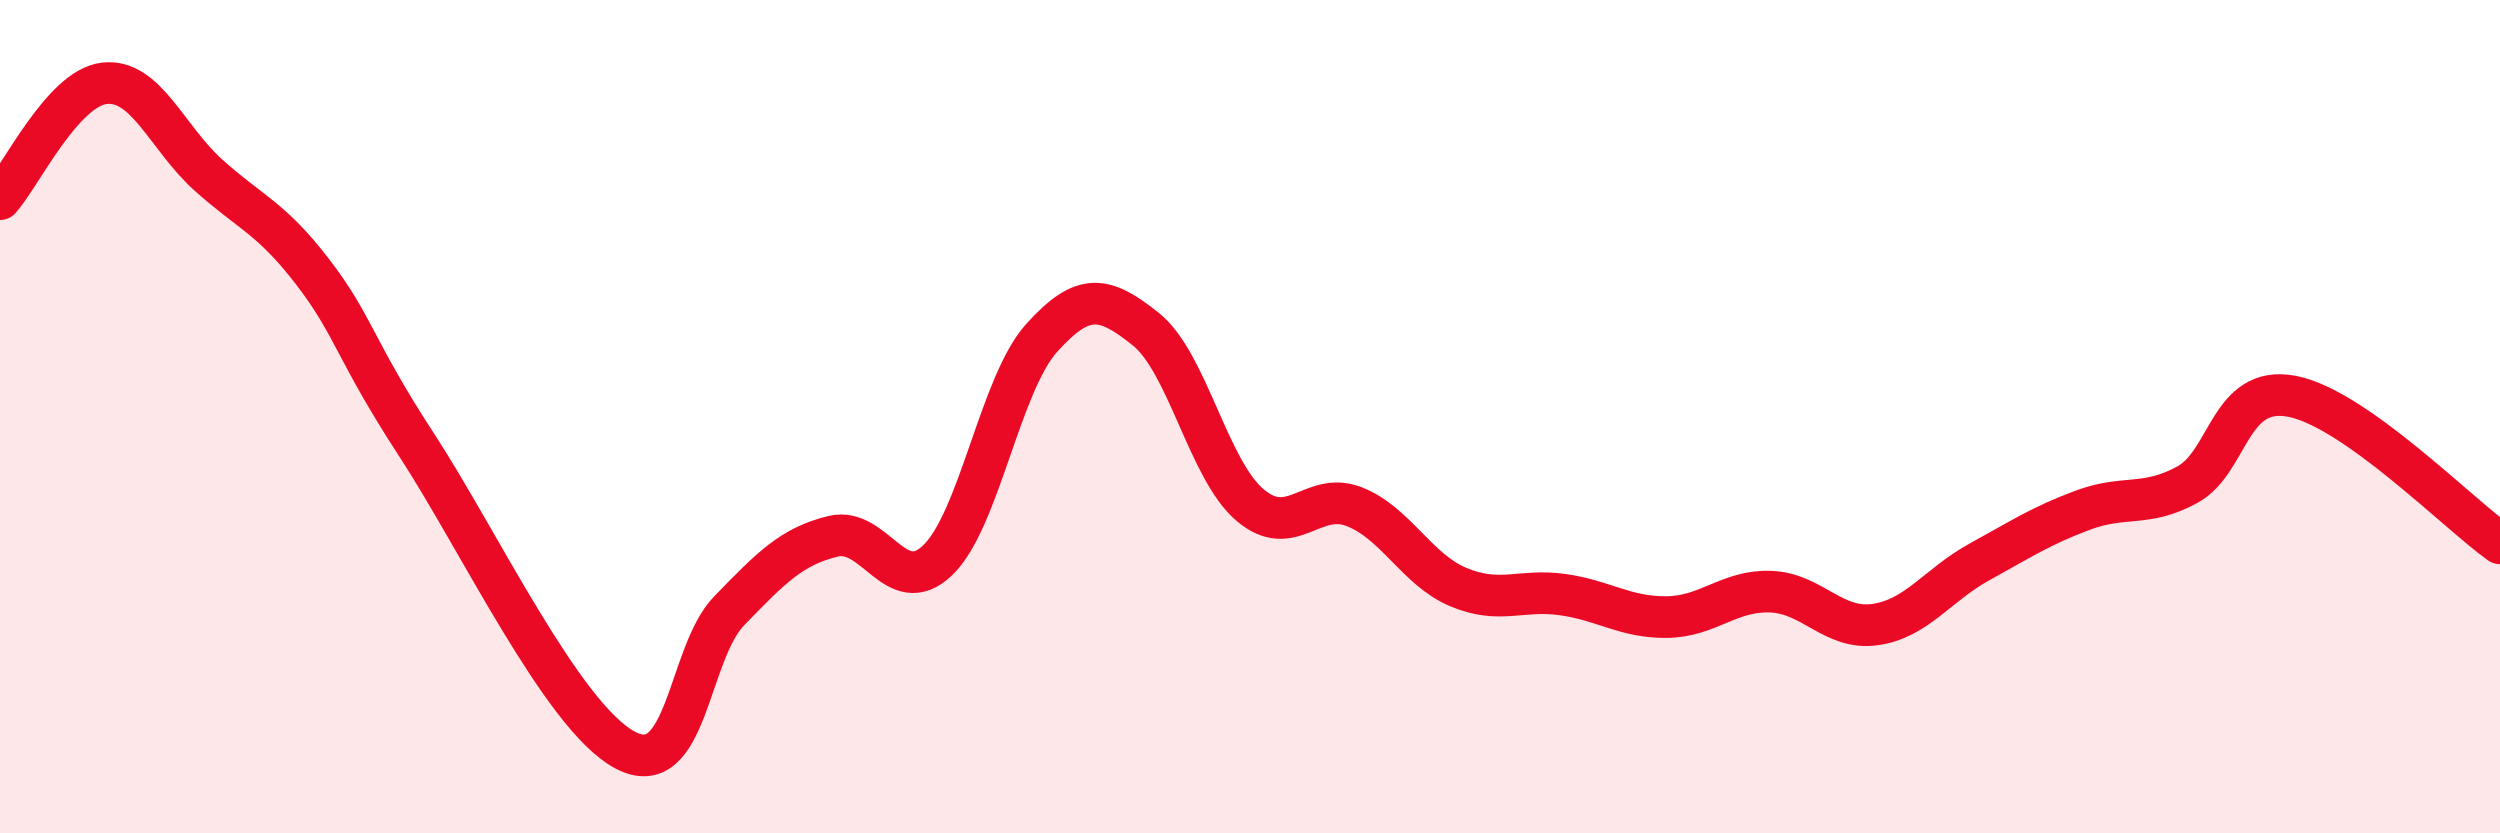
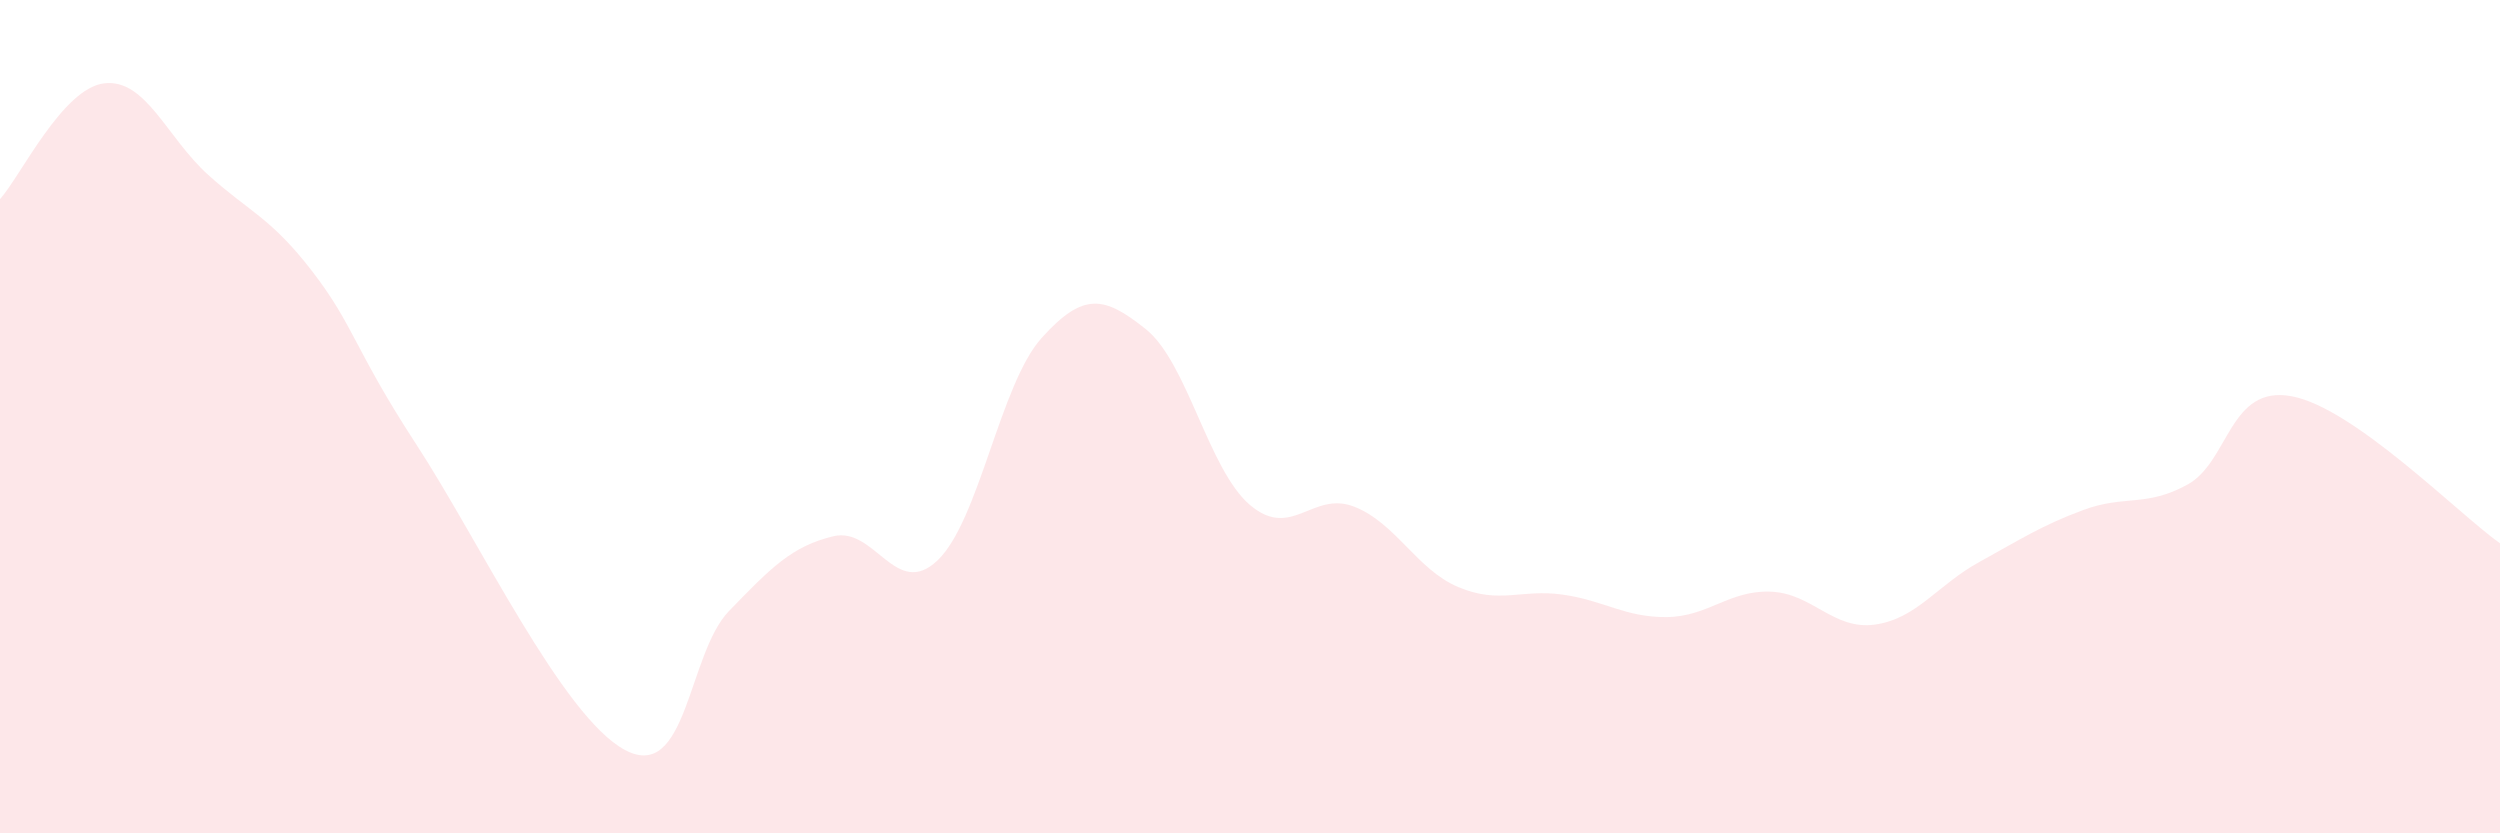
<svg xmlns="http://www.w3.org/2000/svg" width="60" height="20" viewBox="0 0 60 20">
  <path d="M 0,4.78 C 0.5,4.22 1.5,2.12 2.5,2 C 3.5,1.88 4,3.3 5,4.2 C 6,5.1 6.5,5.22 7.5,6.52 C 8.5,7.82 8.5,8.38 10,10.68 C 11.5,12.98 13.5,17.2 15,18 C 16.5,18.8 16.5,15.69 17.5,14.66 C 18.5,13.63 19,13.11 20,12.87 C 21,12.63 21.5,14.4 22.5,13.45 C 23.5,12.5 24,9.22 25,8.11 C 26,7 26.5,7.1 27.5,7.9 C 28.5,8.7 29,11.27 30,12.12 C 31,12.97 31.5,11.77 32.5,12.16 C 33.5,12.55 34,13.67 35,14.09 C 36,14.51 36.5,14.13 37.5,14.27 C 38.5,14.41 39,14.82 40,14.81 C 41,14.8 41.5,14.16 42.5,14.2 C 43.5,14.24 44,15.13 45,14.99 C 46,14.85 46.5,14.04 47.5,13.49 C 48.5,12.94 49,12.61 50,12.24 C 51,11.87 51.5,12.18 52.5,11.63 C 53.5,11.08 53.5,9.23 55,9.51 C 56.5,9.79 59,12.33 60,13.04L60 20L0 20Z" fill="#EB0A25" opacity="0.1" stroke-linecap="round" stroke-linejoin="round" />
-   <path d="M 0,4.78 C 0.5,4.22 1.5,2.12 2.5,2 C 3.5,1.88 4,3.3 5,4.2 C 6,5.1 6.5,5.22 7.5,6.52 C 8.5,7.82 8.5,8.38 10,10.68 C 11.5,12.98 13.5,17.2 15,18 C 16.5,18.8 16.5,15.69 17.5,14.66 C 18.5,13.63 19,13.11 20,12.87 C 21,12.63 21.5,14.4 22.5,13.45 C 23.5,12.5 24,9.22 25,8.11 C 26,7 26.5,7.1 27.5,7.9 C 28.5,8.7 29,11.27 30,12.12 C 31,12.97 31.5,11.77 32.5,12.16 C 33.5,12.55 34,13.67 35,14.09 C 36,14.51 36.5,14.13 37.5,14.27 C 38.5,14.41 39,14.82 40,14.81 C 41,14.8 41.5,14.16 42.5,14.2 C 43.5,14.24 44,15.13 45,14.99 C 46,14.85 46.5,14.04 47.5,13.49 C 48.5,12.94 49,12.61 50,12.24 C 51,11.87 51.5,12.18 52.5,11.63 C 53.5,11.08 53.5,9.23 55,9.51 C 56.5,9.79 59,12.33 60,13.04" stroke="#EB0A25" stroke-width="1" fill="none" stroke-linecap="round" stroke-linejoin="round" />
</svg>